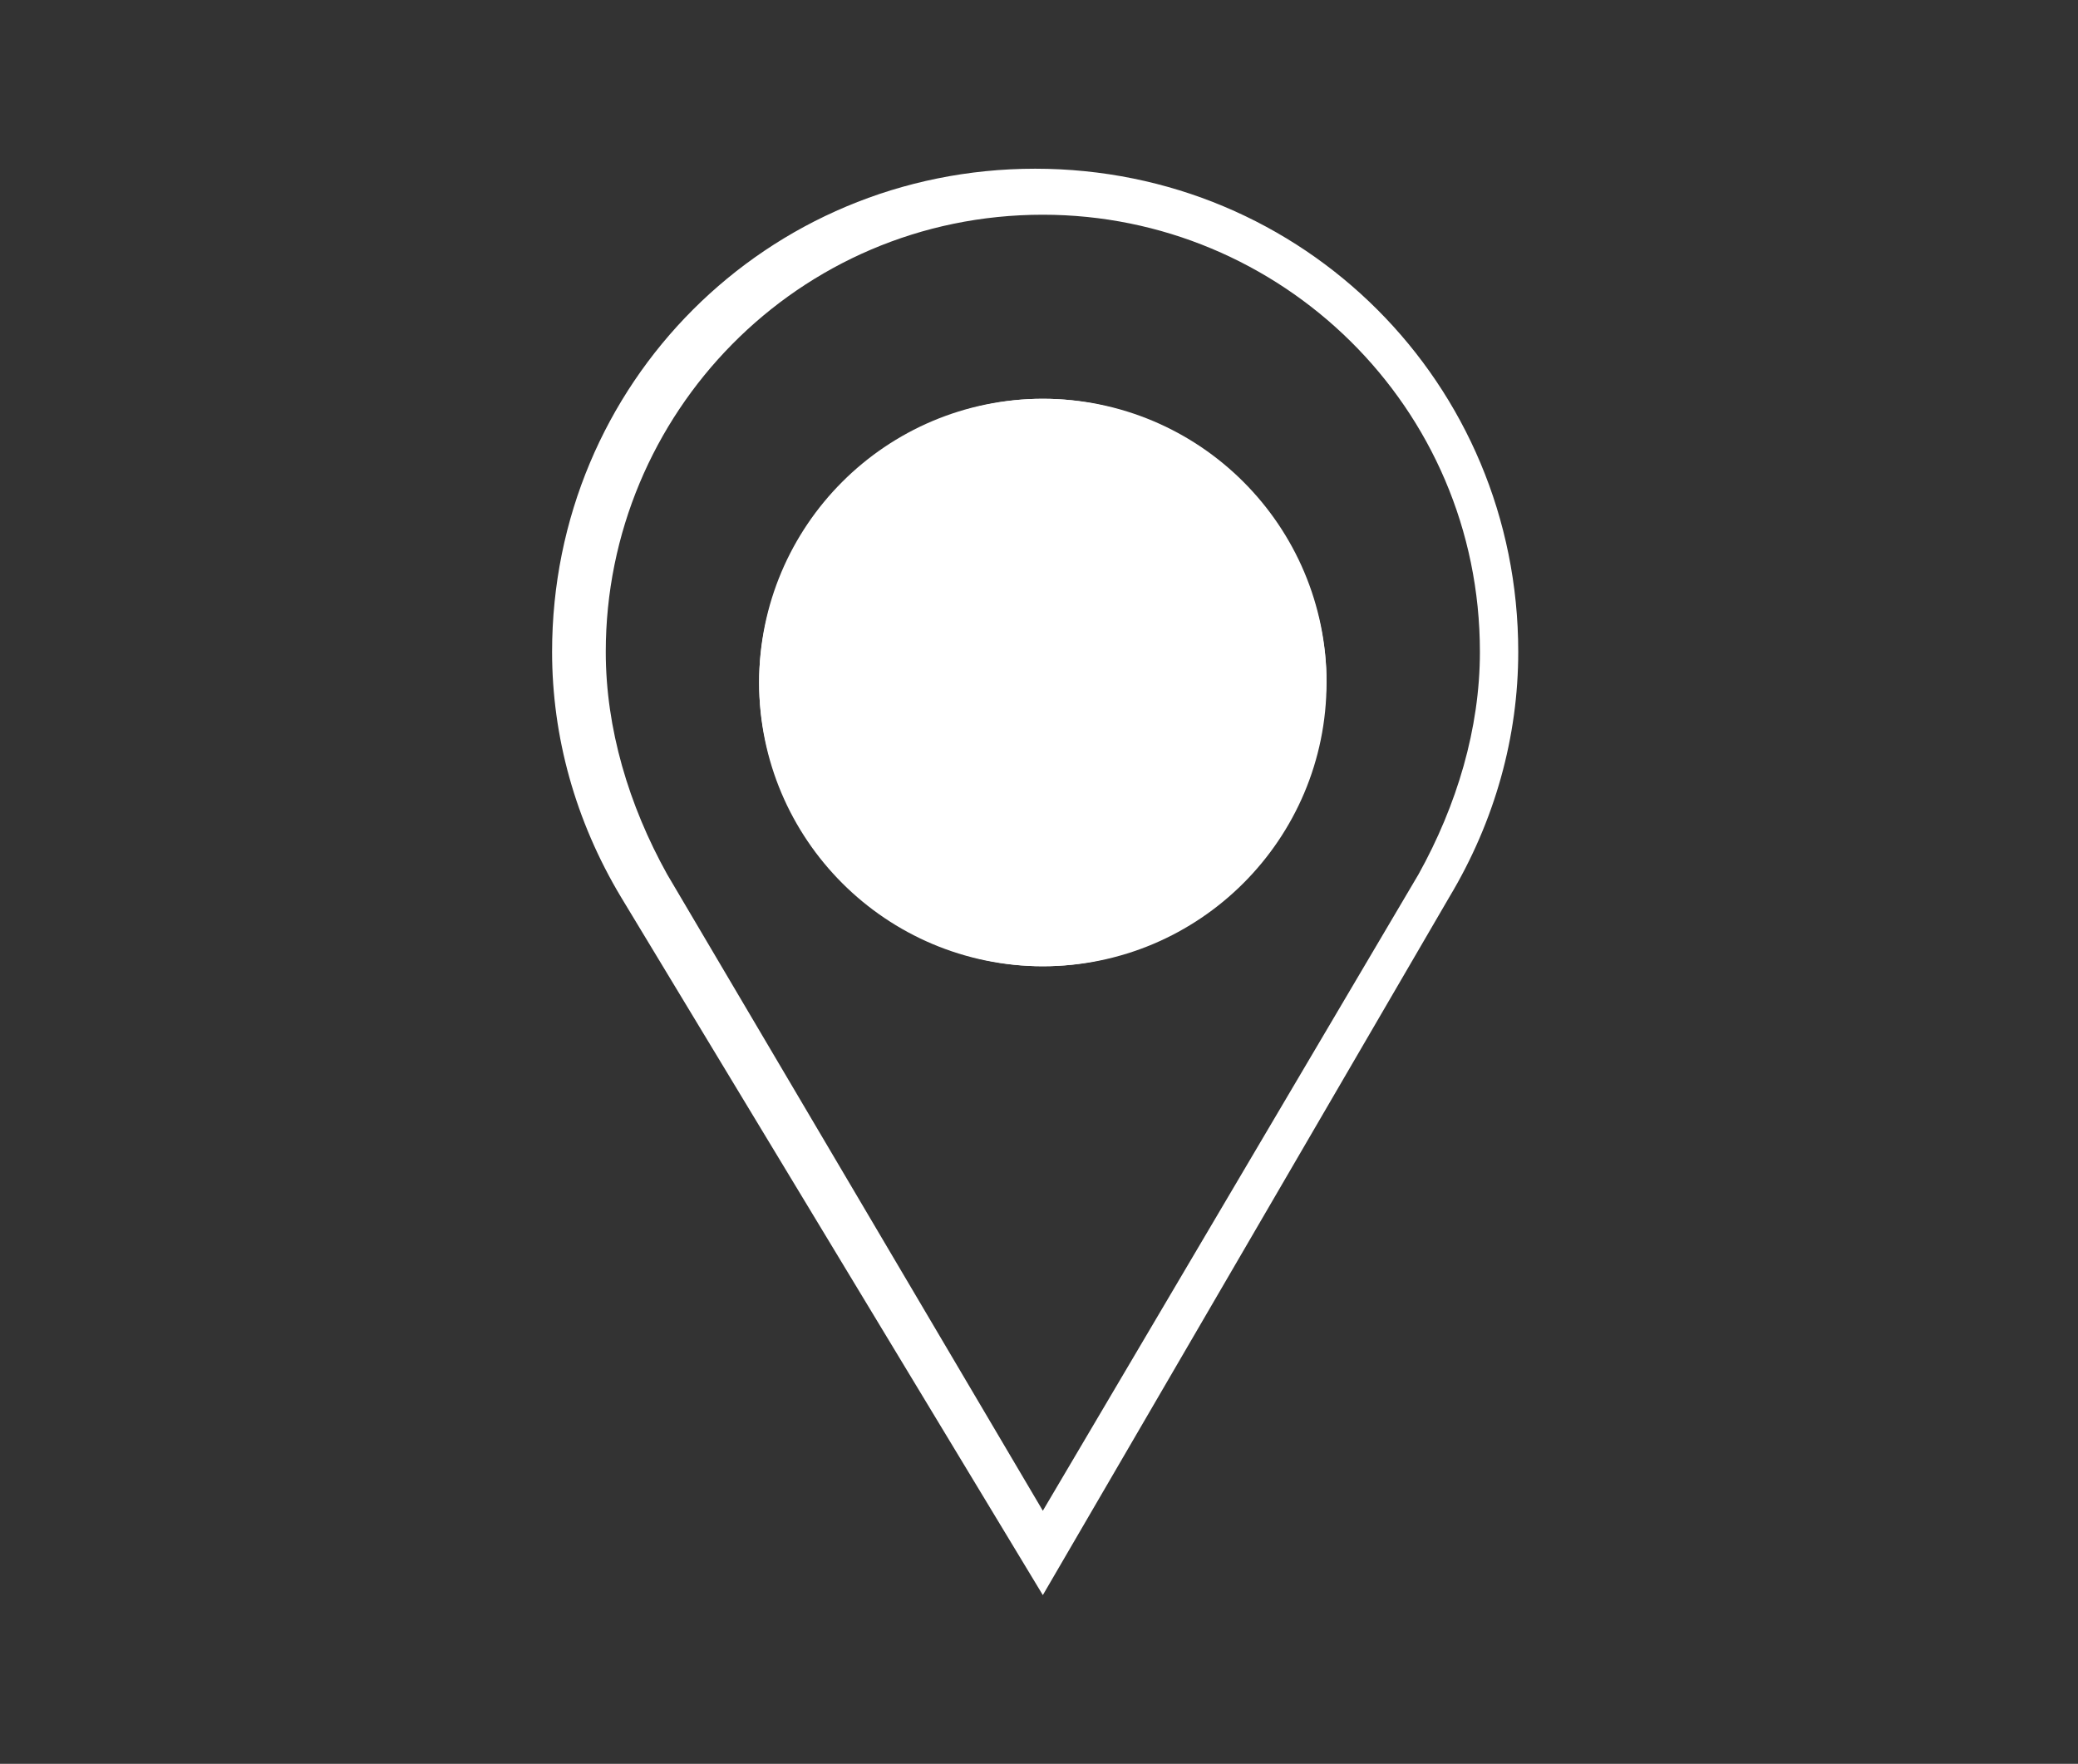
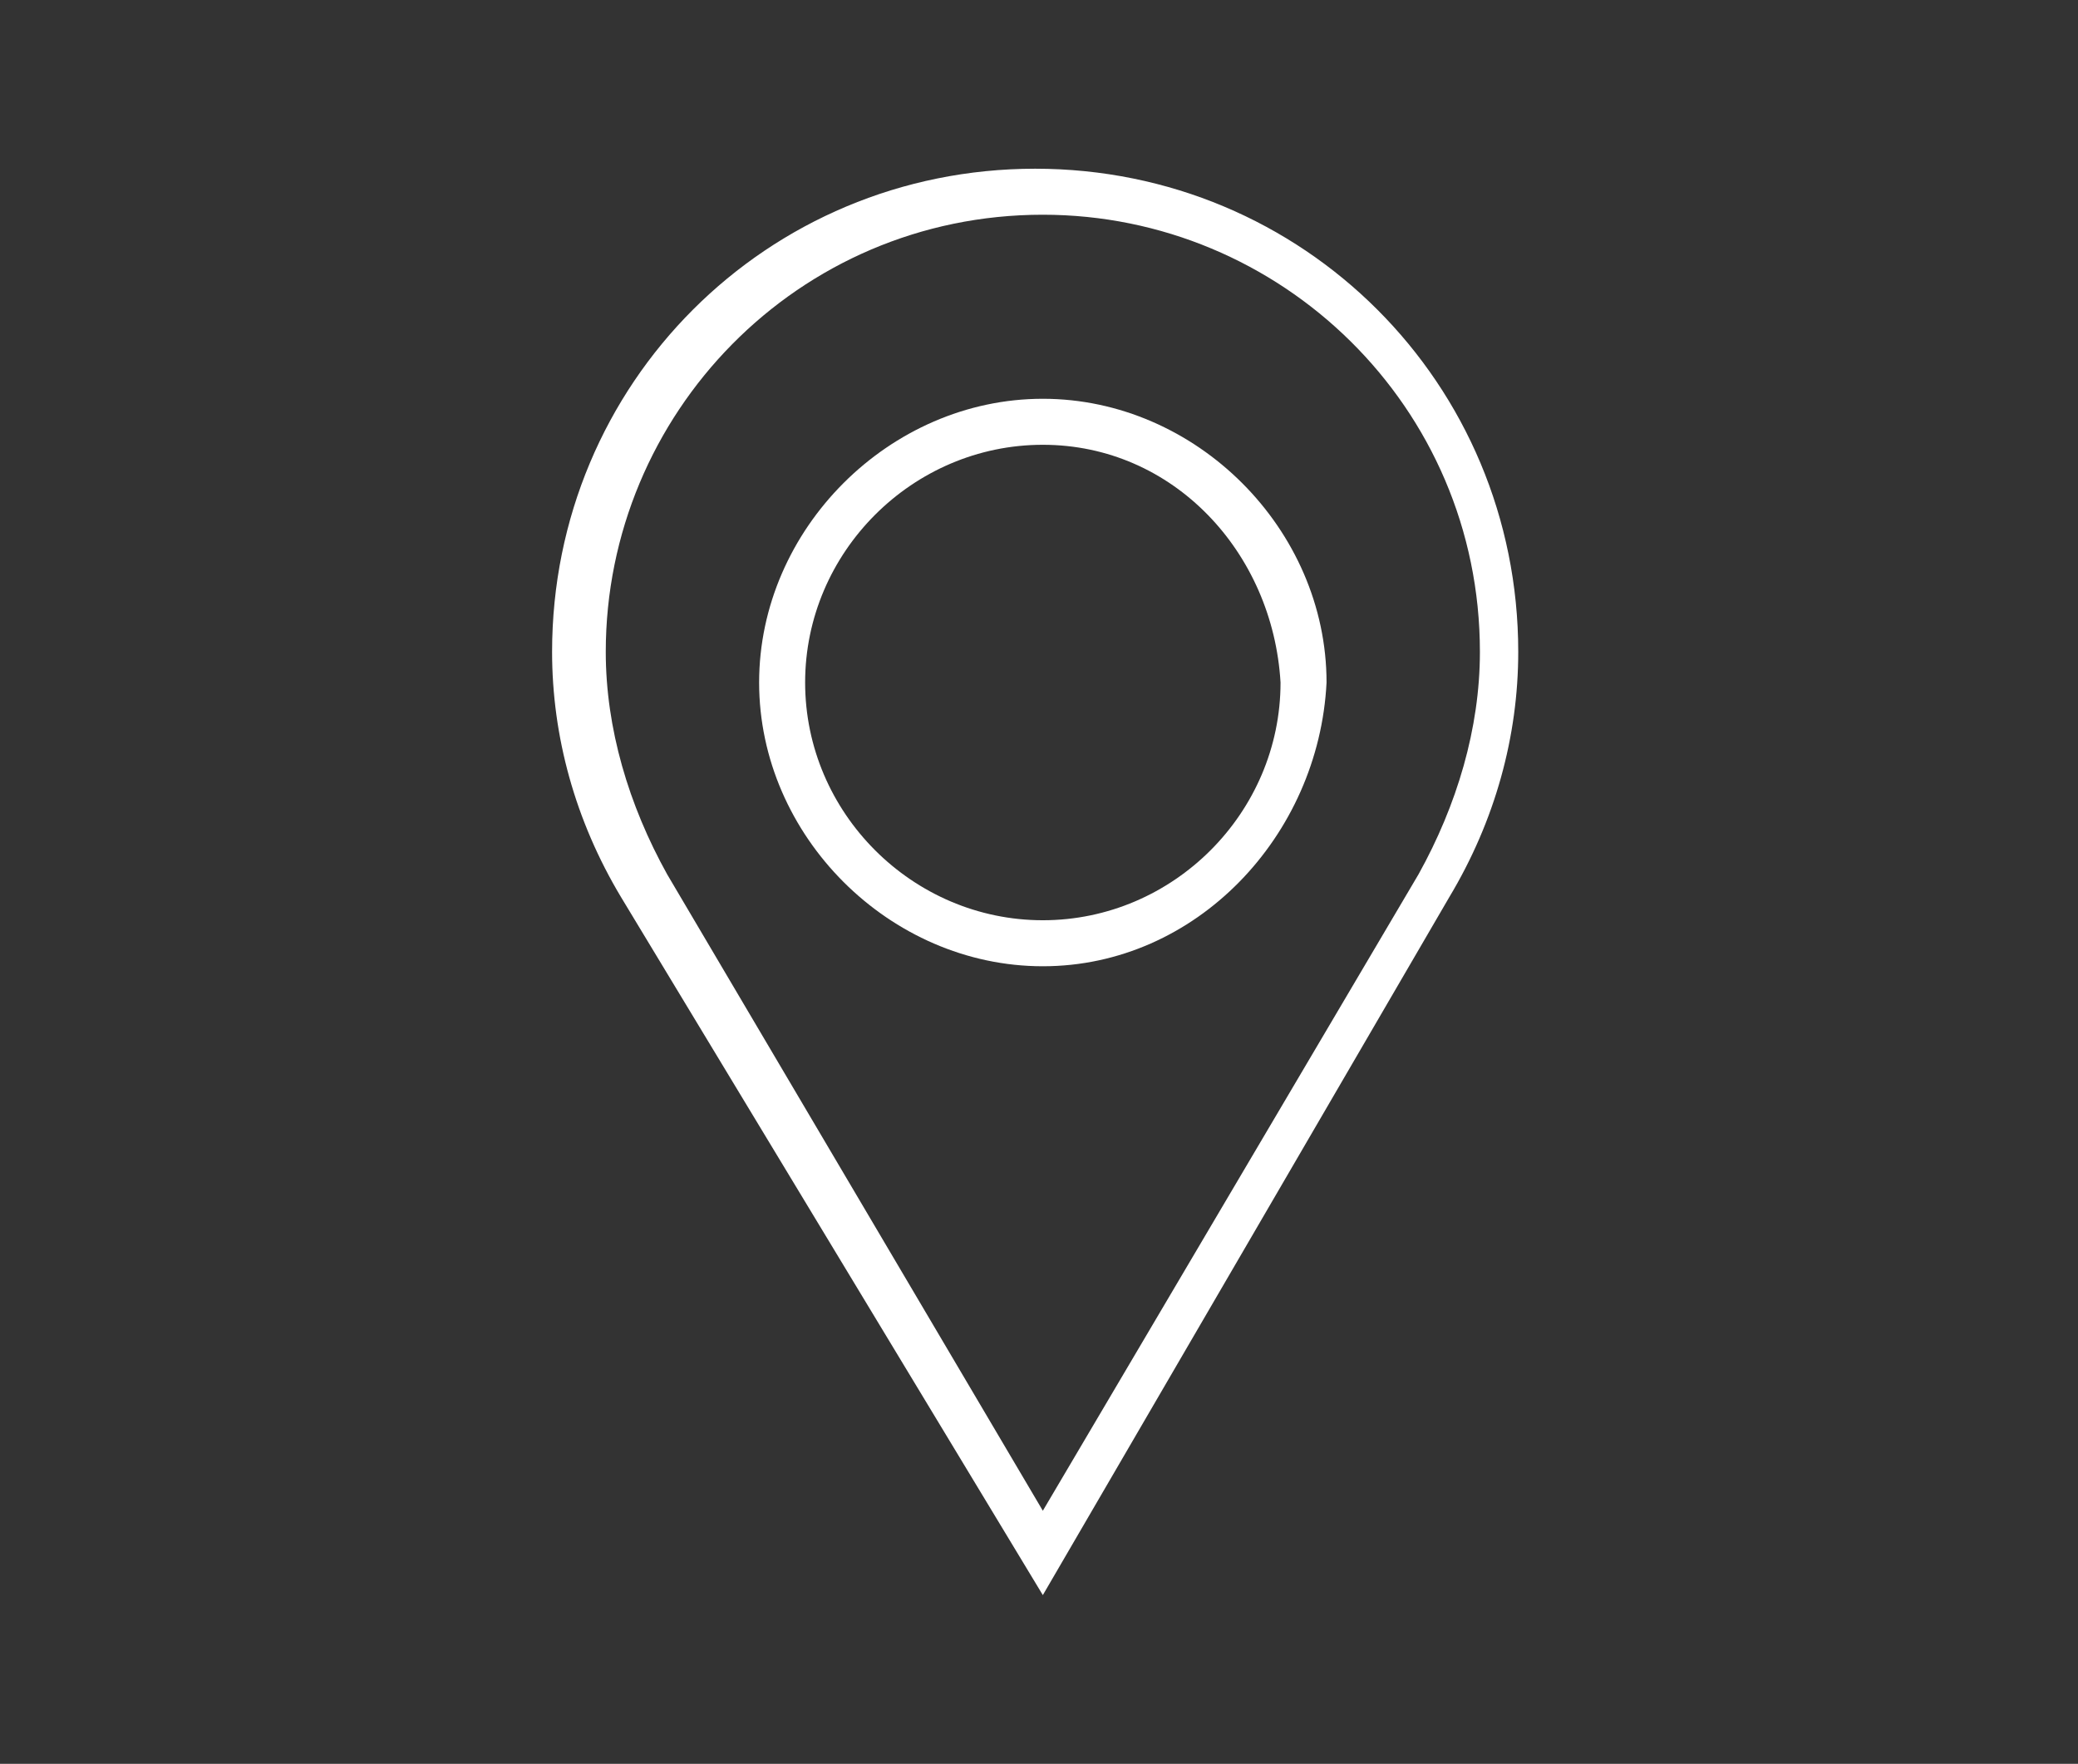
<svg xmlns="http://www.w3.org/2000/svg" version="1.1" id="Layer_1" x="0px" y="0px" viewBox="0 0 27.1 23" style="enable-background:new 0 0 27.1 23;" xml:space="preserve">
  <rect x="0" y="0" width="27.1" height="23" fill="#333333" stroke="none" />
  <style type="text/css">
	.st0{fill:#FFFFFF;}
</style>
  <g>
    <g>
      <path class="st0" d="M13.6,20.8l-5.5-9.1c-0.6-1-0.9-2.1-0.9-3.2c0-3.5,2.8-6.3,6.3-6.3c3.5,0,6.3,2.8,6.3,6.3    c0,1.1-0.3,2.2-0.9,3.2L13.6,20.8z M13.6,2.8c-3.2,0-5.7,2.6-5.7,5.7c0,1,0.3,2,0.8,2.9l4.9,8.3l4.9-8.3c0.5-0.9,0.8-1.9,0.8-2.9    C19.3,5.3,16.7,2.8,13.6,2.8z" />
    </g>
    <g>
      <path class="st0" d="M13.6,12.6c-2,0-3.7-1.7-3.7-3.7c0-2,1.7-3.7,3.7-3.7c2,0,3.7,1.7,3.7,3.7C17.2,10.9,15.6,12.6,13.6,12.6z     M13.6,5.8c-1.7,0-3.1,1.4-3.1,3.1c0,1.7,1.4,3.1,3.1,3.1c1.7,0,3.1-1.4,3.1-3.1C16.6,7.2,15.3,5.8,13.6,5.8z" />
    </g>
-     <circle class="st0" cx="13.6" cy="8.9" r="3.7" />
  </g>
</svg>